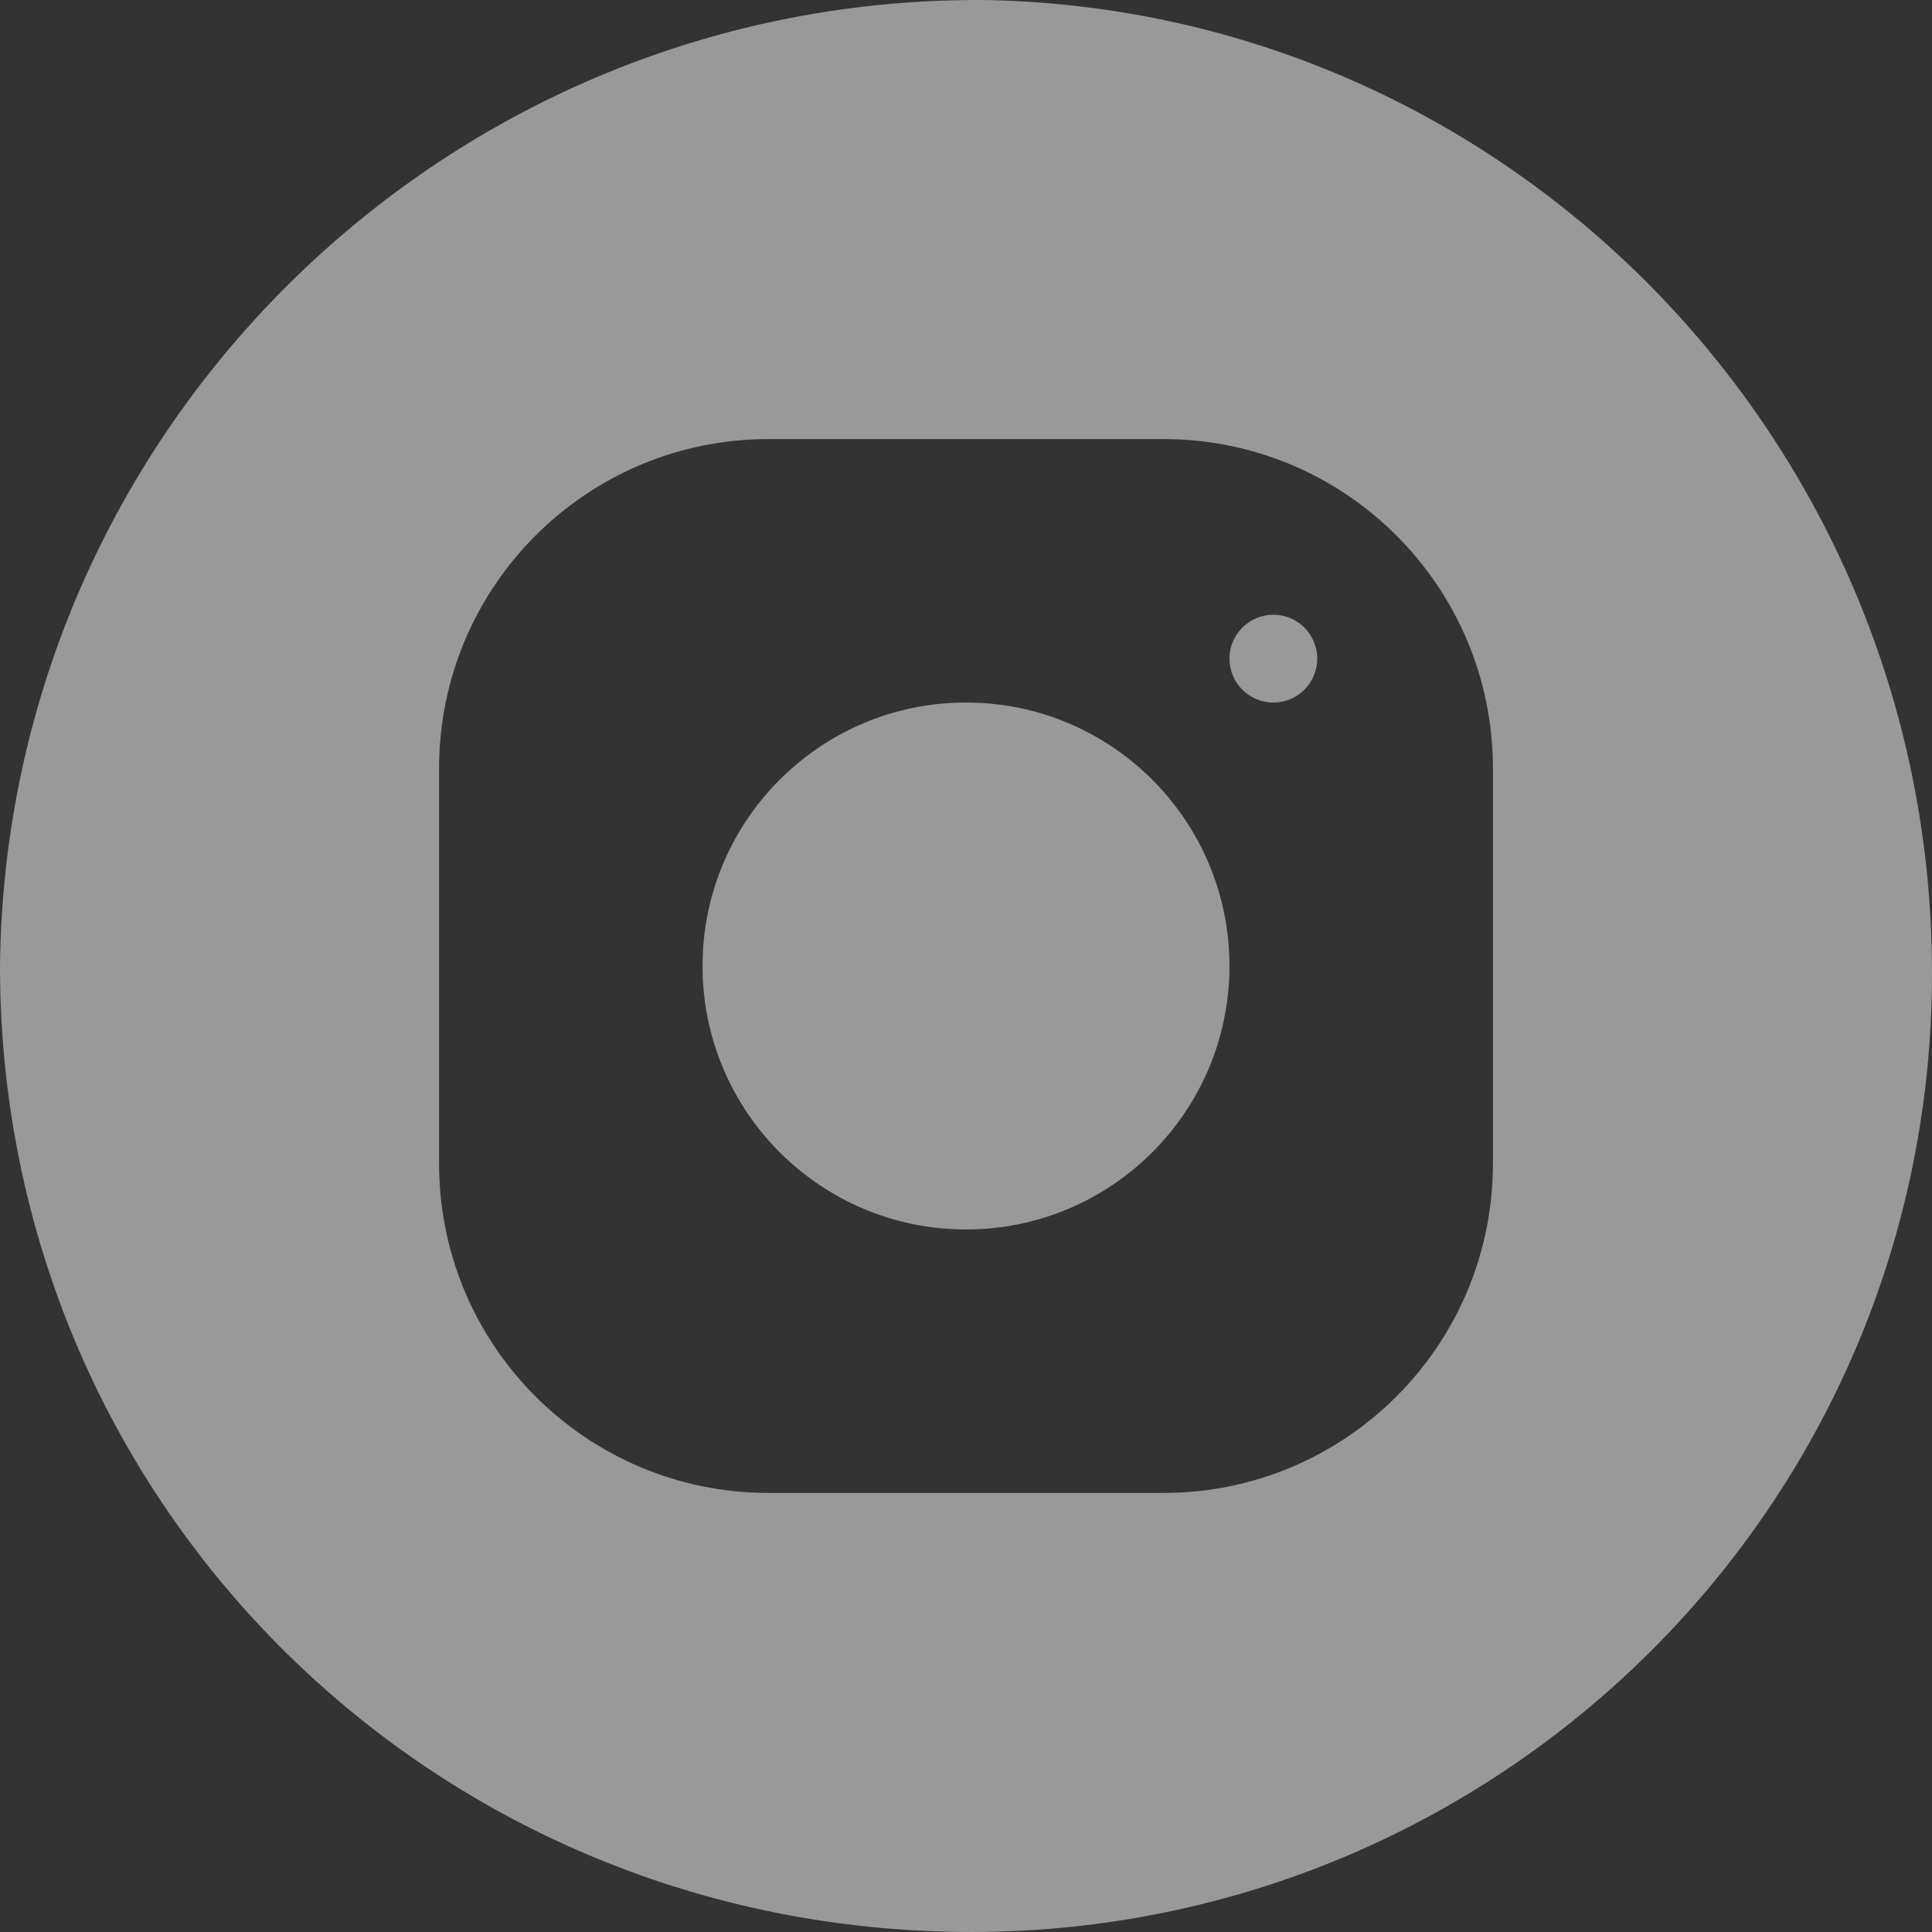
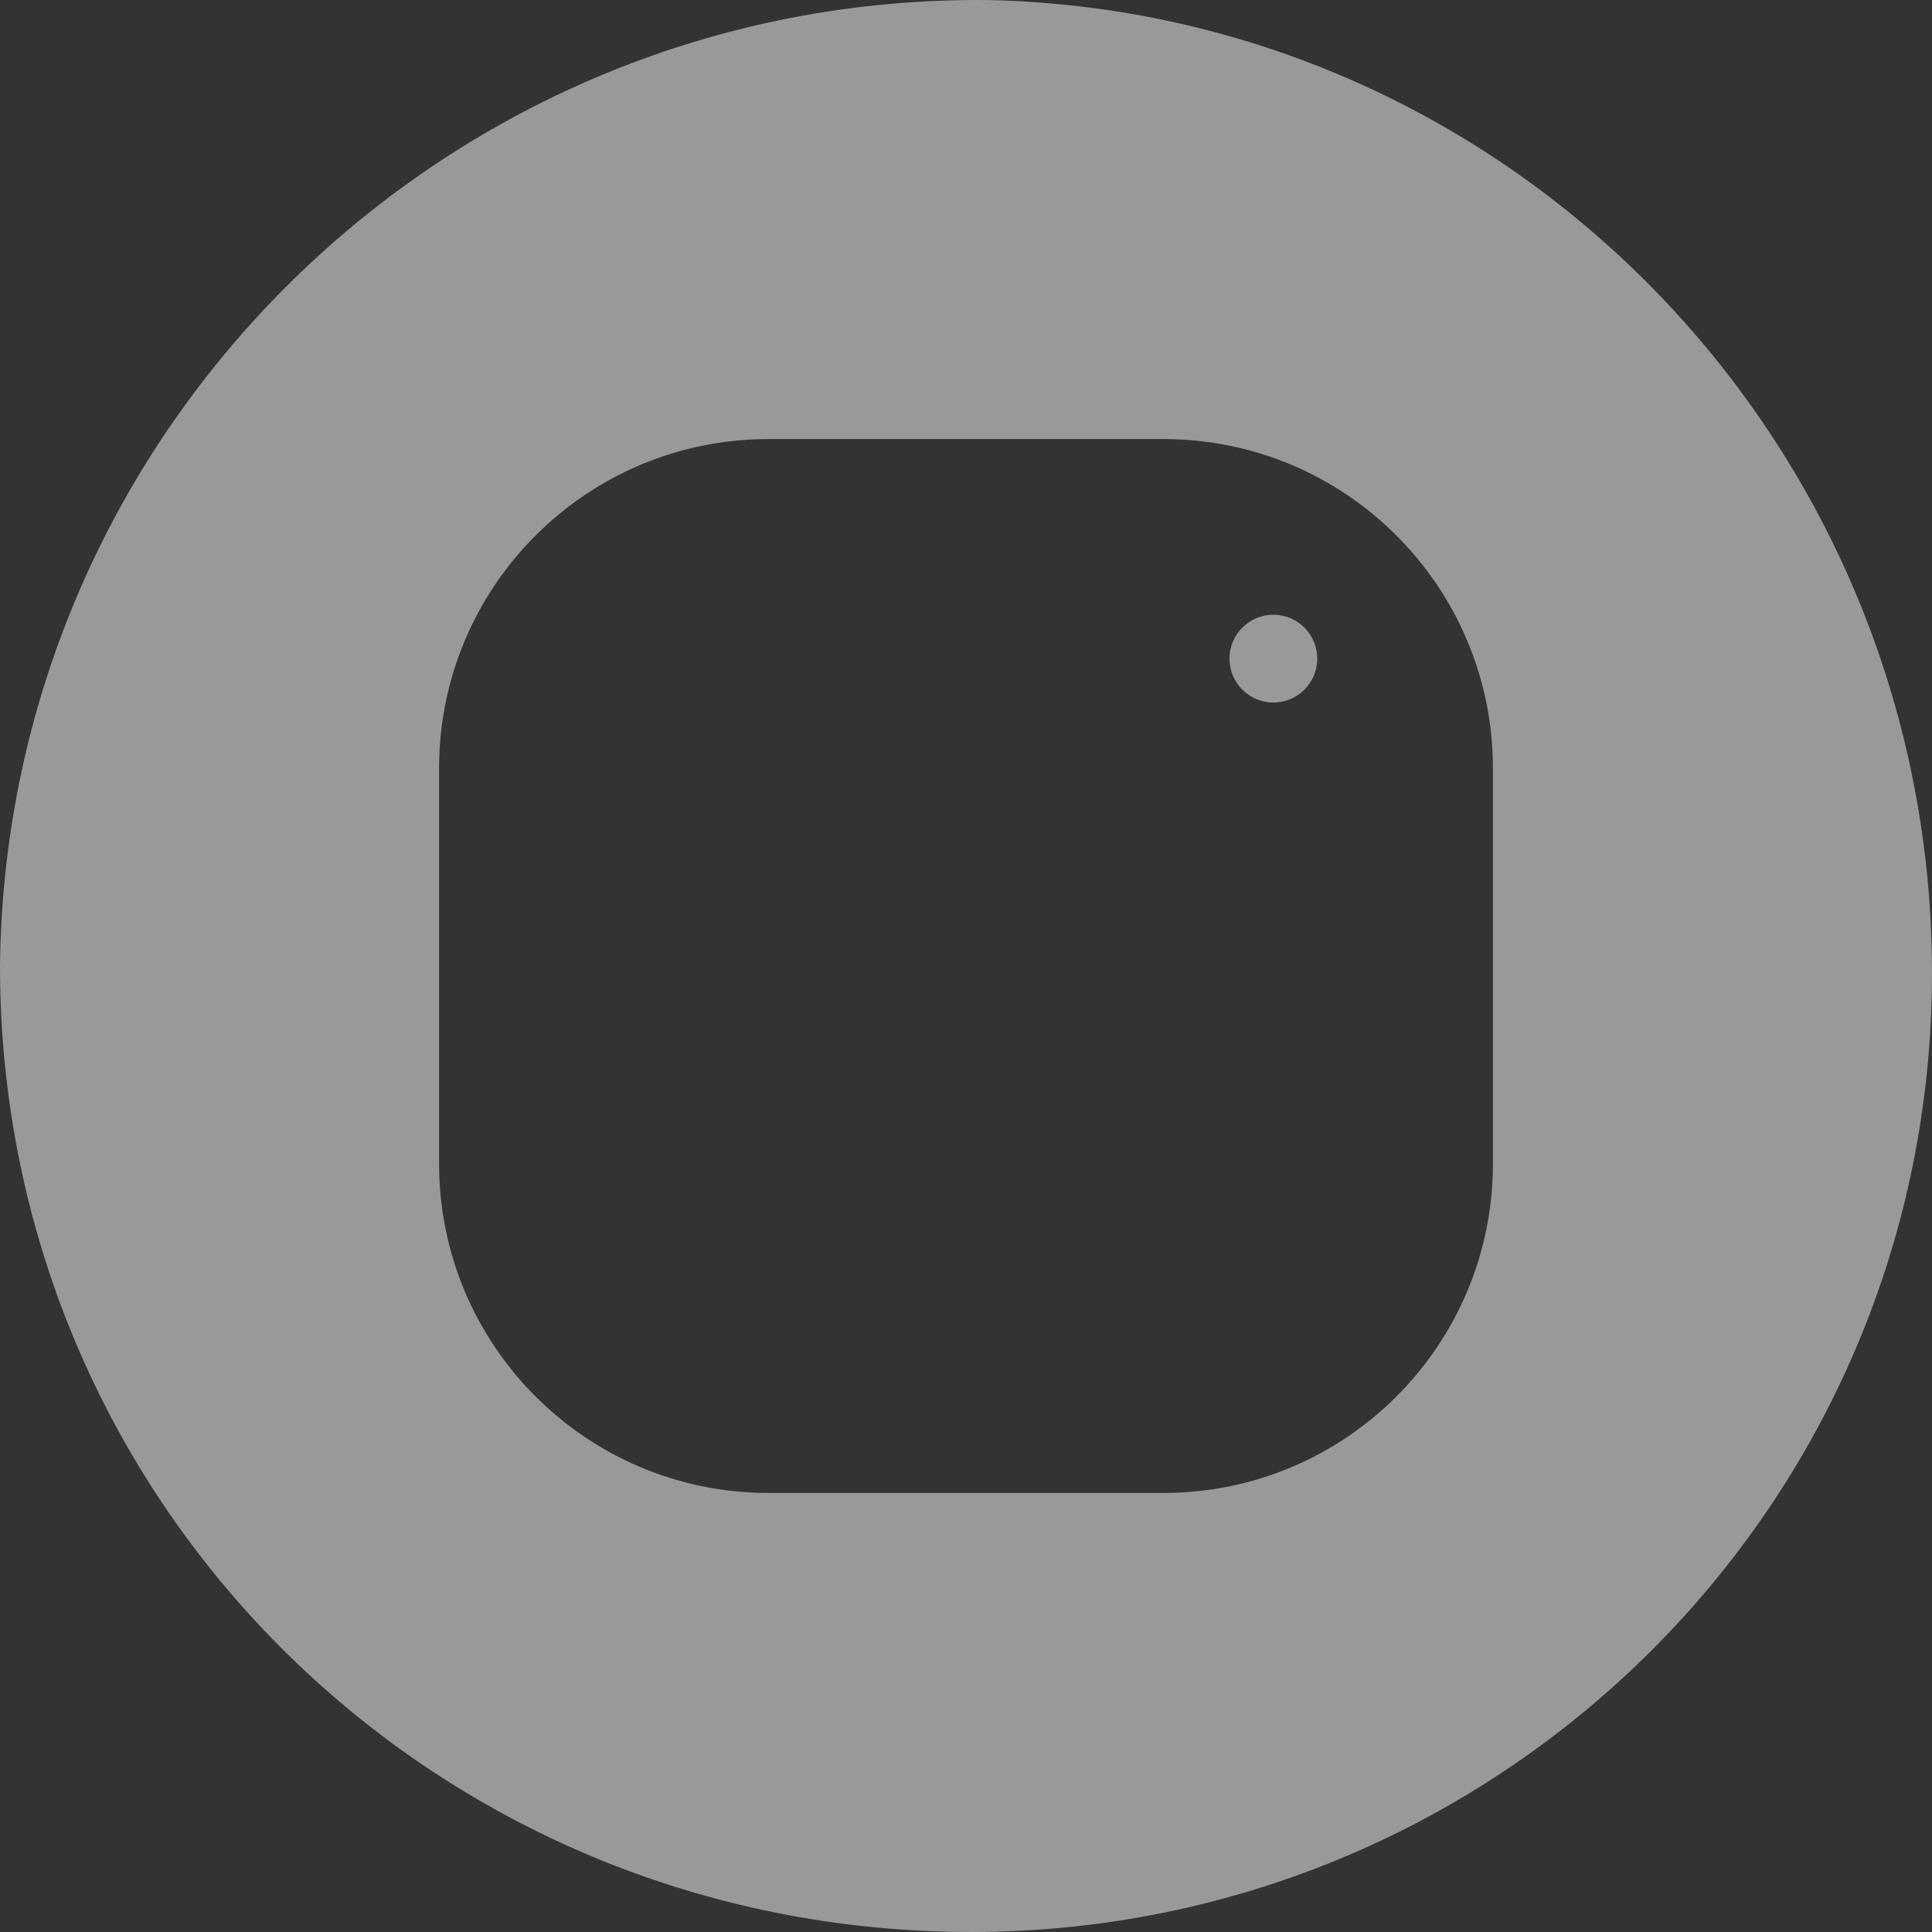
<svg xmlns="http://www.w3.org/2000/svg" width="27" height="27" viewBox="0 0 27 27" fill="none">
  <rect x="0" y="0" width="27" height="27" fill="#333333" stroke="none" />
  <g opacity="0.5">
    <path fill-rule="evenodd" clip-rule="evenodd" d="M26.999 13.745C27.079 6.3 21.202 0.164 13.817 0.001C6.273 -0.081 0.079 5.973 0 13.5C0 20.945 5.956 26.917 13.42 26.999C20.805 27.081 26.92 21.19 26.999 13.745ZM10.739 6.136H16.261C18.803 6.136 20.864 8.197 20.864 10.739V16.261C20.864 18.803 18.803 20.864 16.261 20.864H10.739C8.197 20.864 6.136 18.803 6.136 16.261V10.739C6.136 8.197 8.197 6.136 10.739 6.136Z" fill="white" />
-     <path d="M17.182 13.5C17.182 15.533 15.533 17.182 13.5 17.182C11.467 17.182 9.818 15.533 9.818 13.5C9.818 11.467 11.467 9.818 13.5 9.818C15.533 9.818 17.182 11.467 17.182 13.5Z" fill="white" />
    <path d="M18.409 9.205C18.409 9.543 18.134 9.818 17.796 9.818C17.457 9.818 17.182 9.543 17.182 9.205C17.182 8.866 17.457 8.591 17.796 8.591C18.134 8.591 18.409 8.866 18.409 9.205Z" fill="white" />
  </g>
</svg>